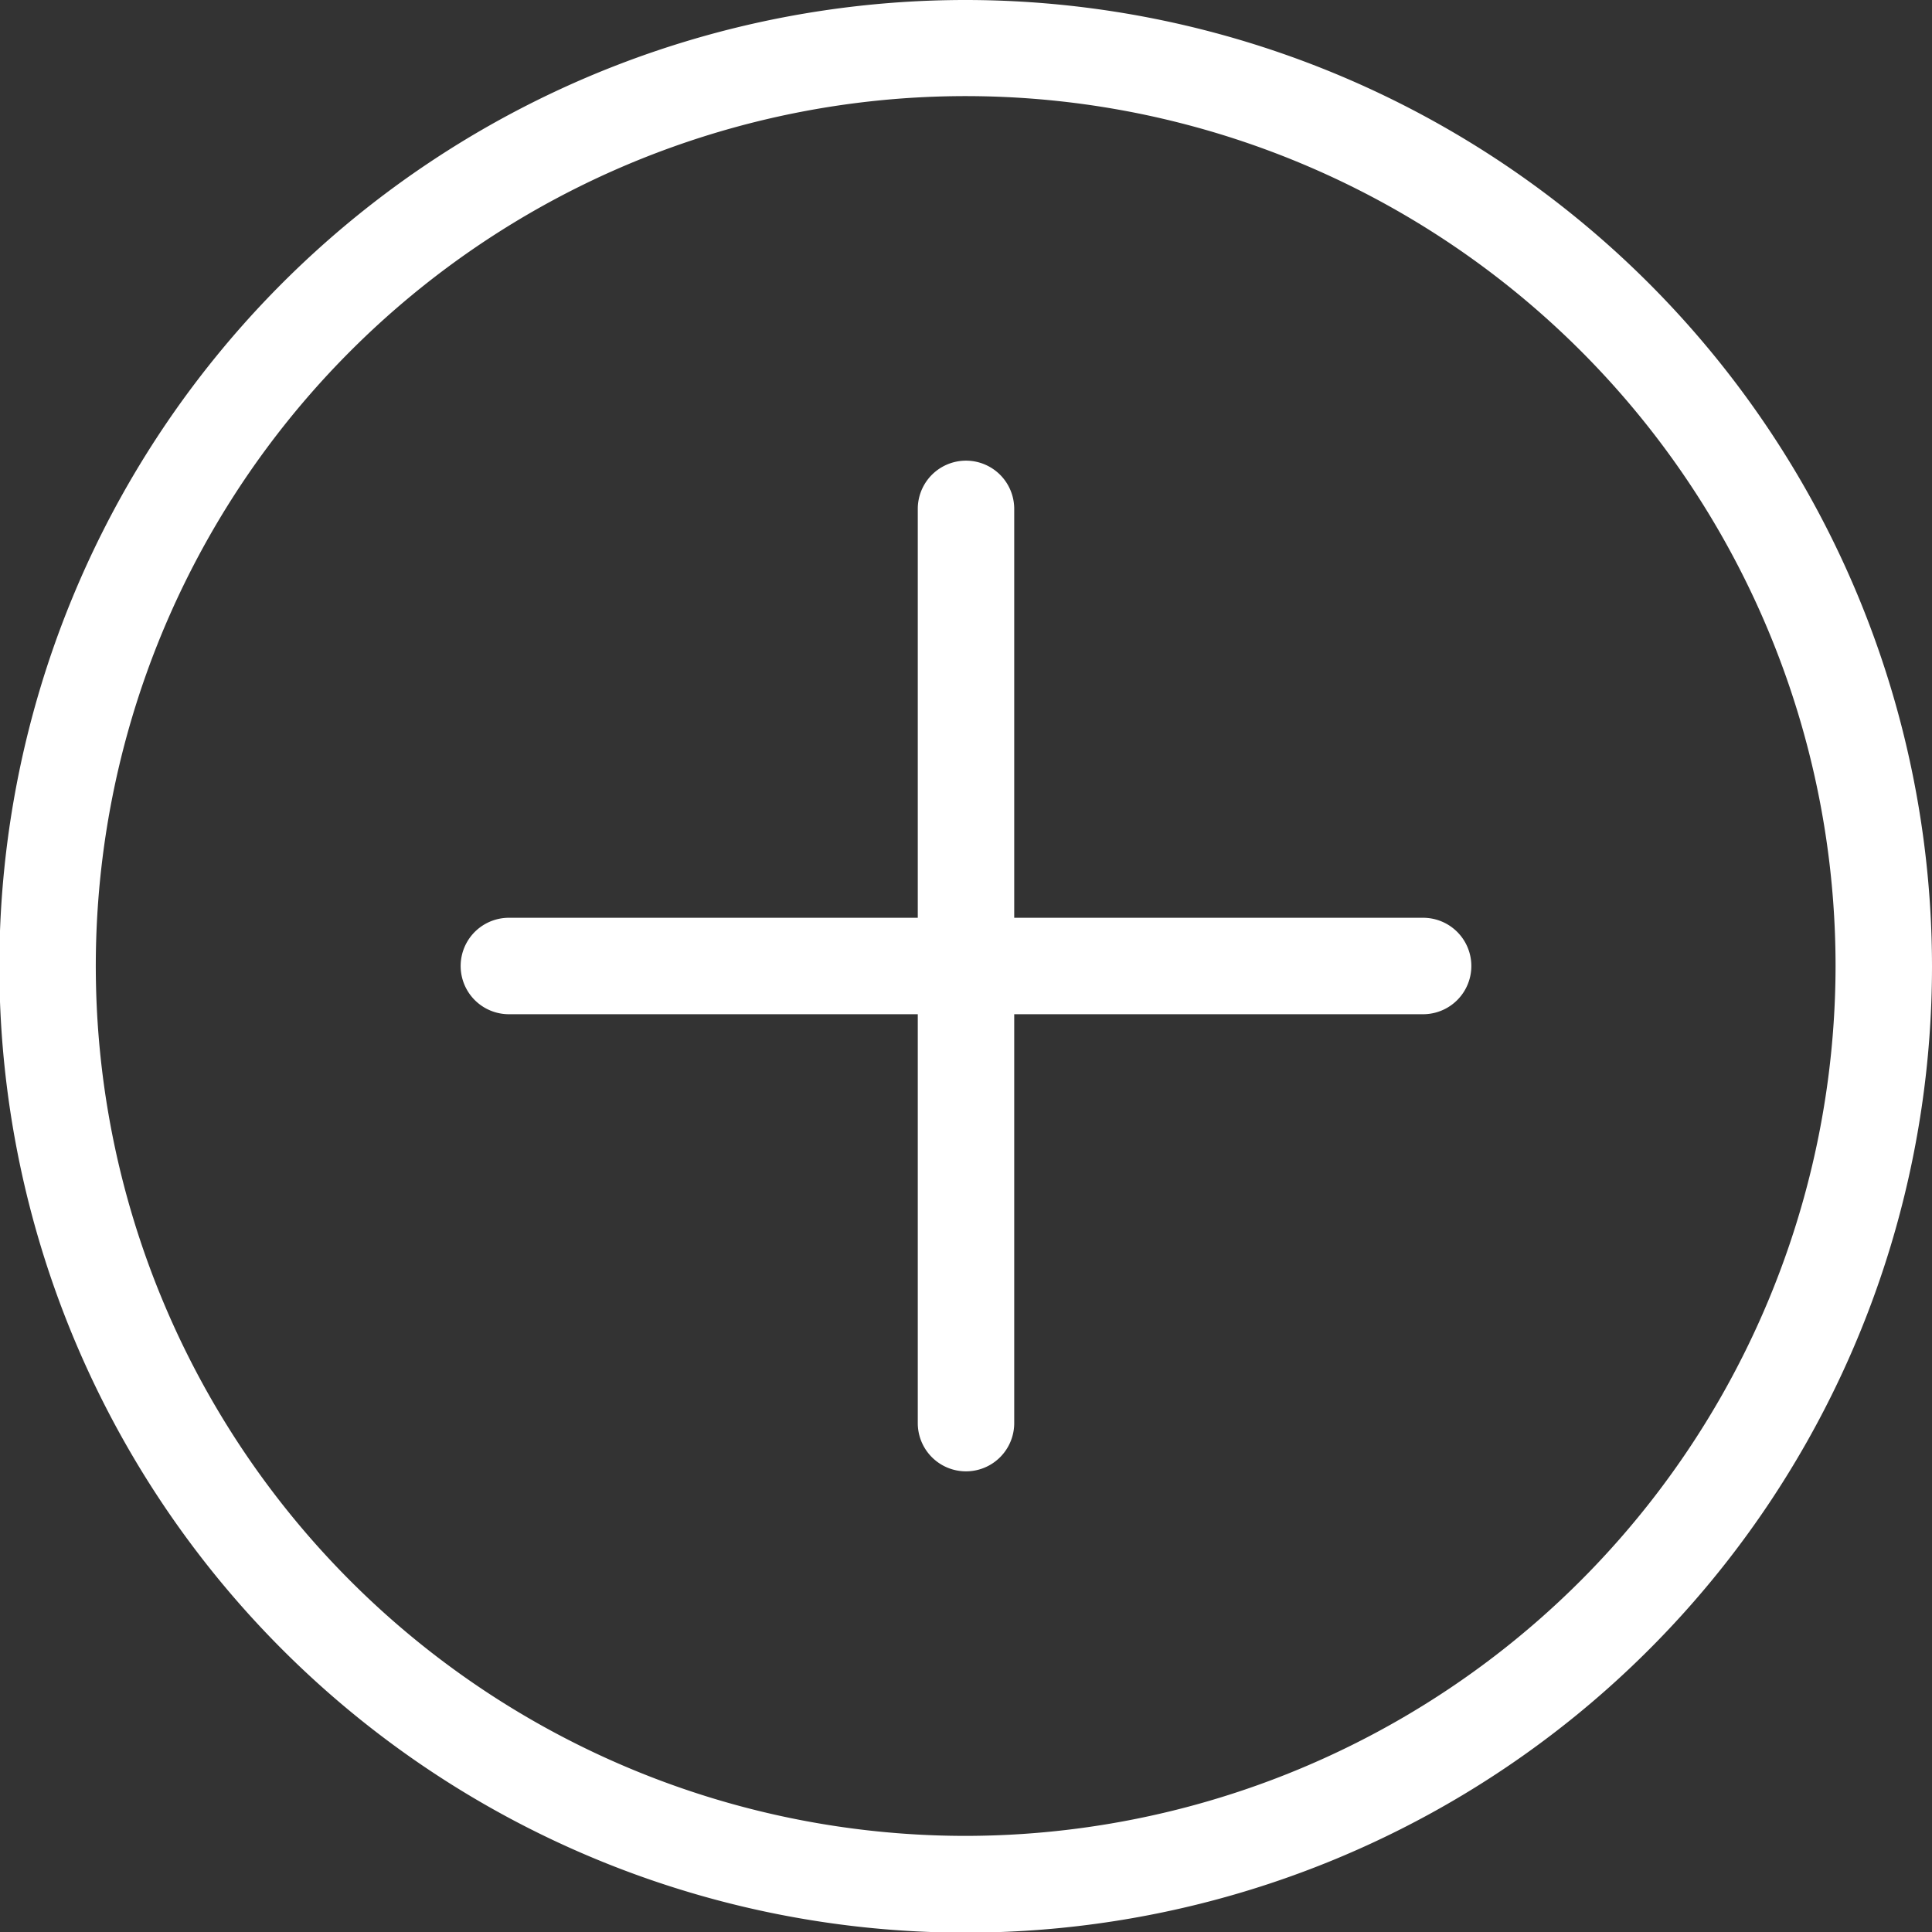
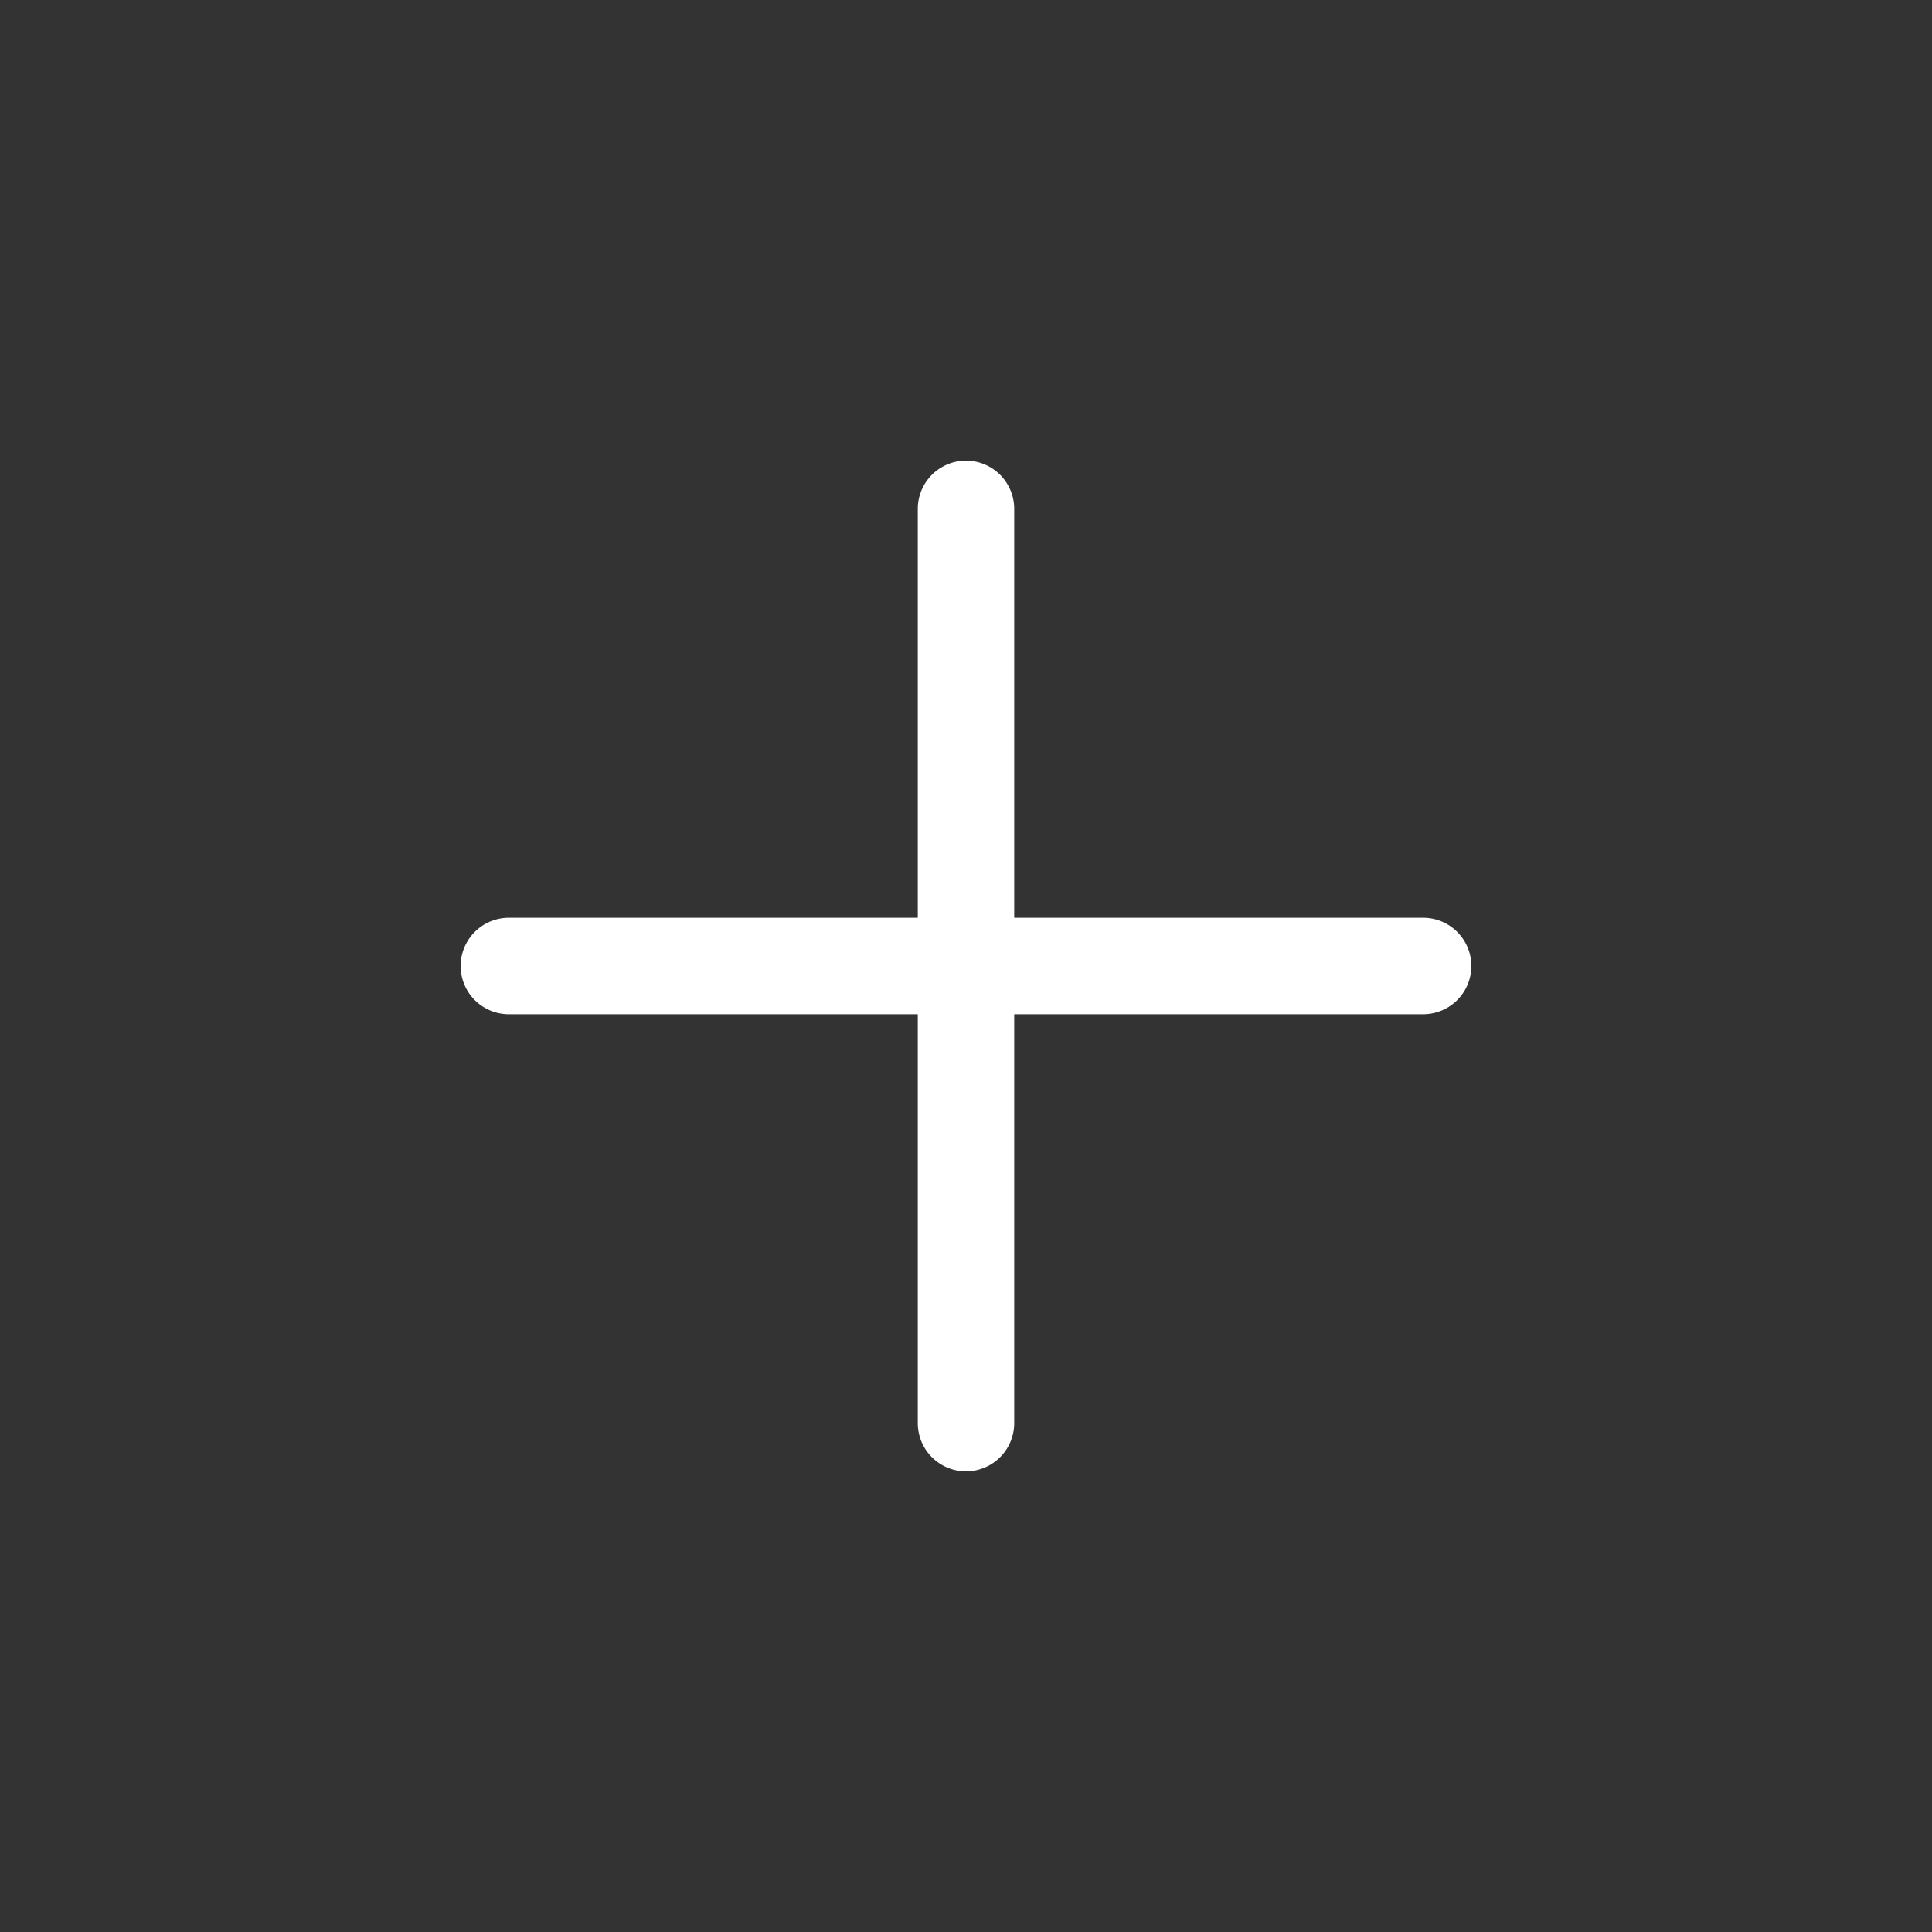
<svg xmlns="http://www.w3.org/2000/svg" id="content" viewBox="0 0 60.1 60.11">
  <rect x="0" y="0" width="60.1" height="60.11" fill="#333333" stroke="none" />
  <defs>
    <style>.cls-1{fill:#fff;}</style>
  </defs>
-   <path class="cls-1" d="M30.05,0A30.06,30.06,0,1,0,60.1,30.05,30.08,30.08,0,0,0,30.05,0Zm0,57.11A27.06,27.06,0,1,1,57.1,30.05,27.09,27.09,0,0,1,30.05,57.11Z" />
  <path class="cls-1" d="M44.27,28.55H31.55V15.83a1.5,1.5,0,0,0-3,0V28.55H15.83a1.5,1.5,0,0,0,0,3H28.55V44.27a1.5,1.5,0,0,0,3,0V31.55H44.27a1.5,1.5,0,0,0,0-3Z" />
</svg>